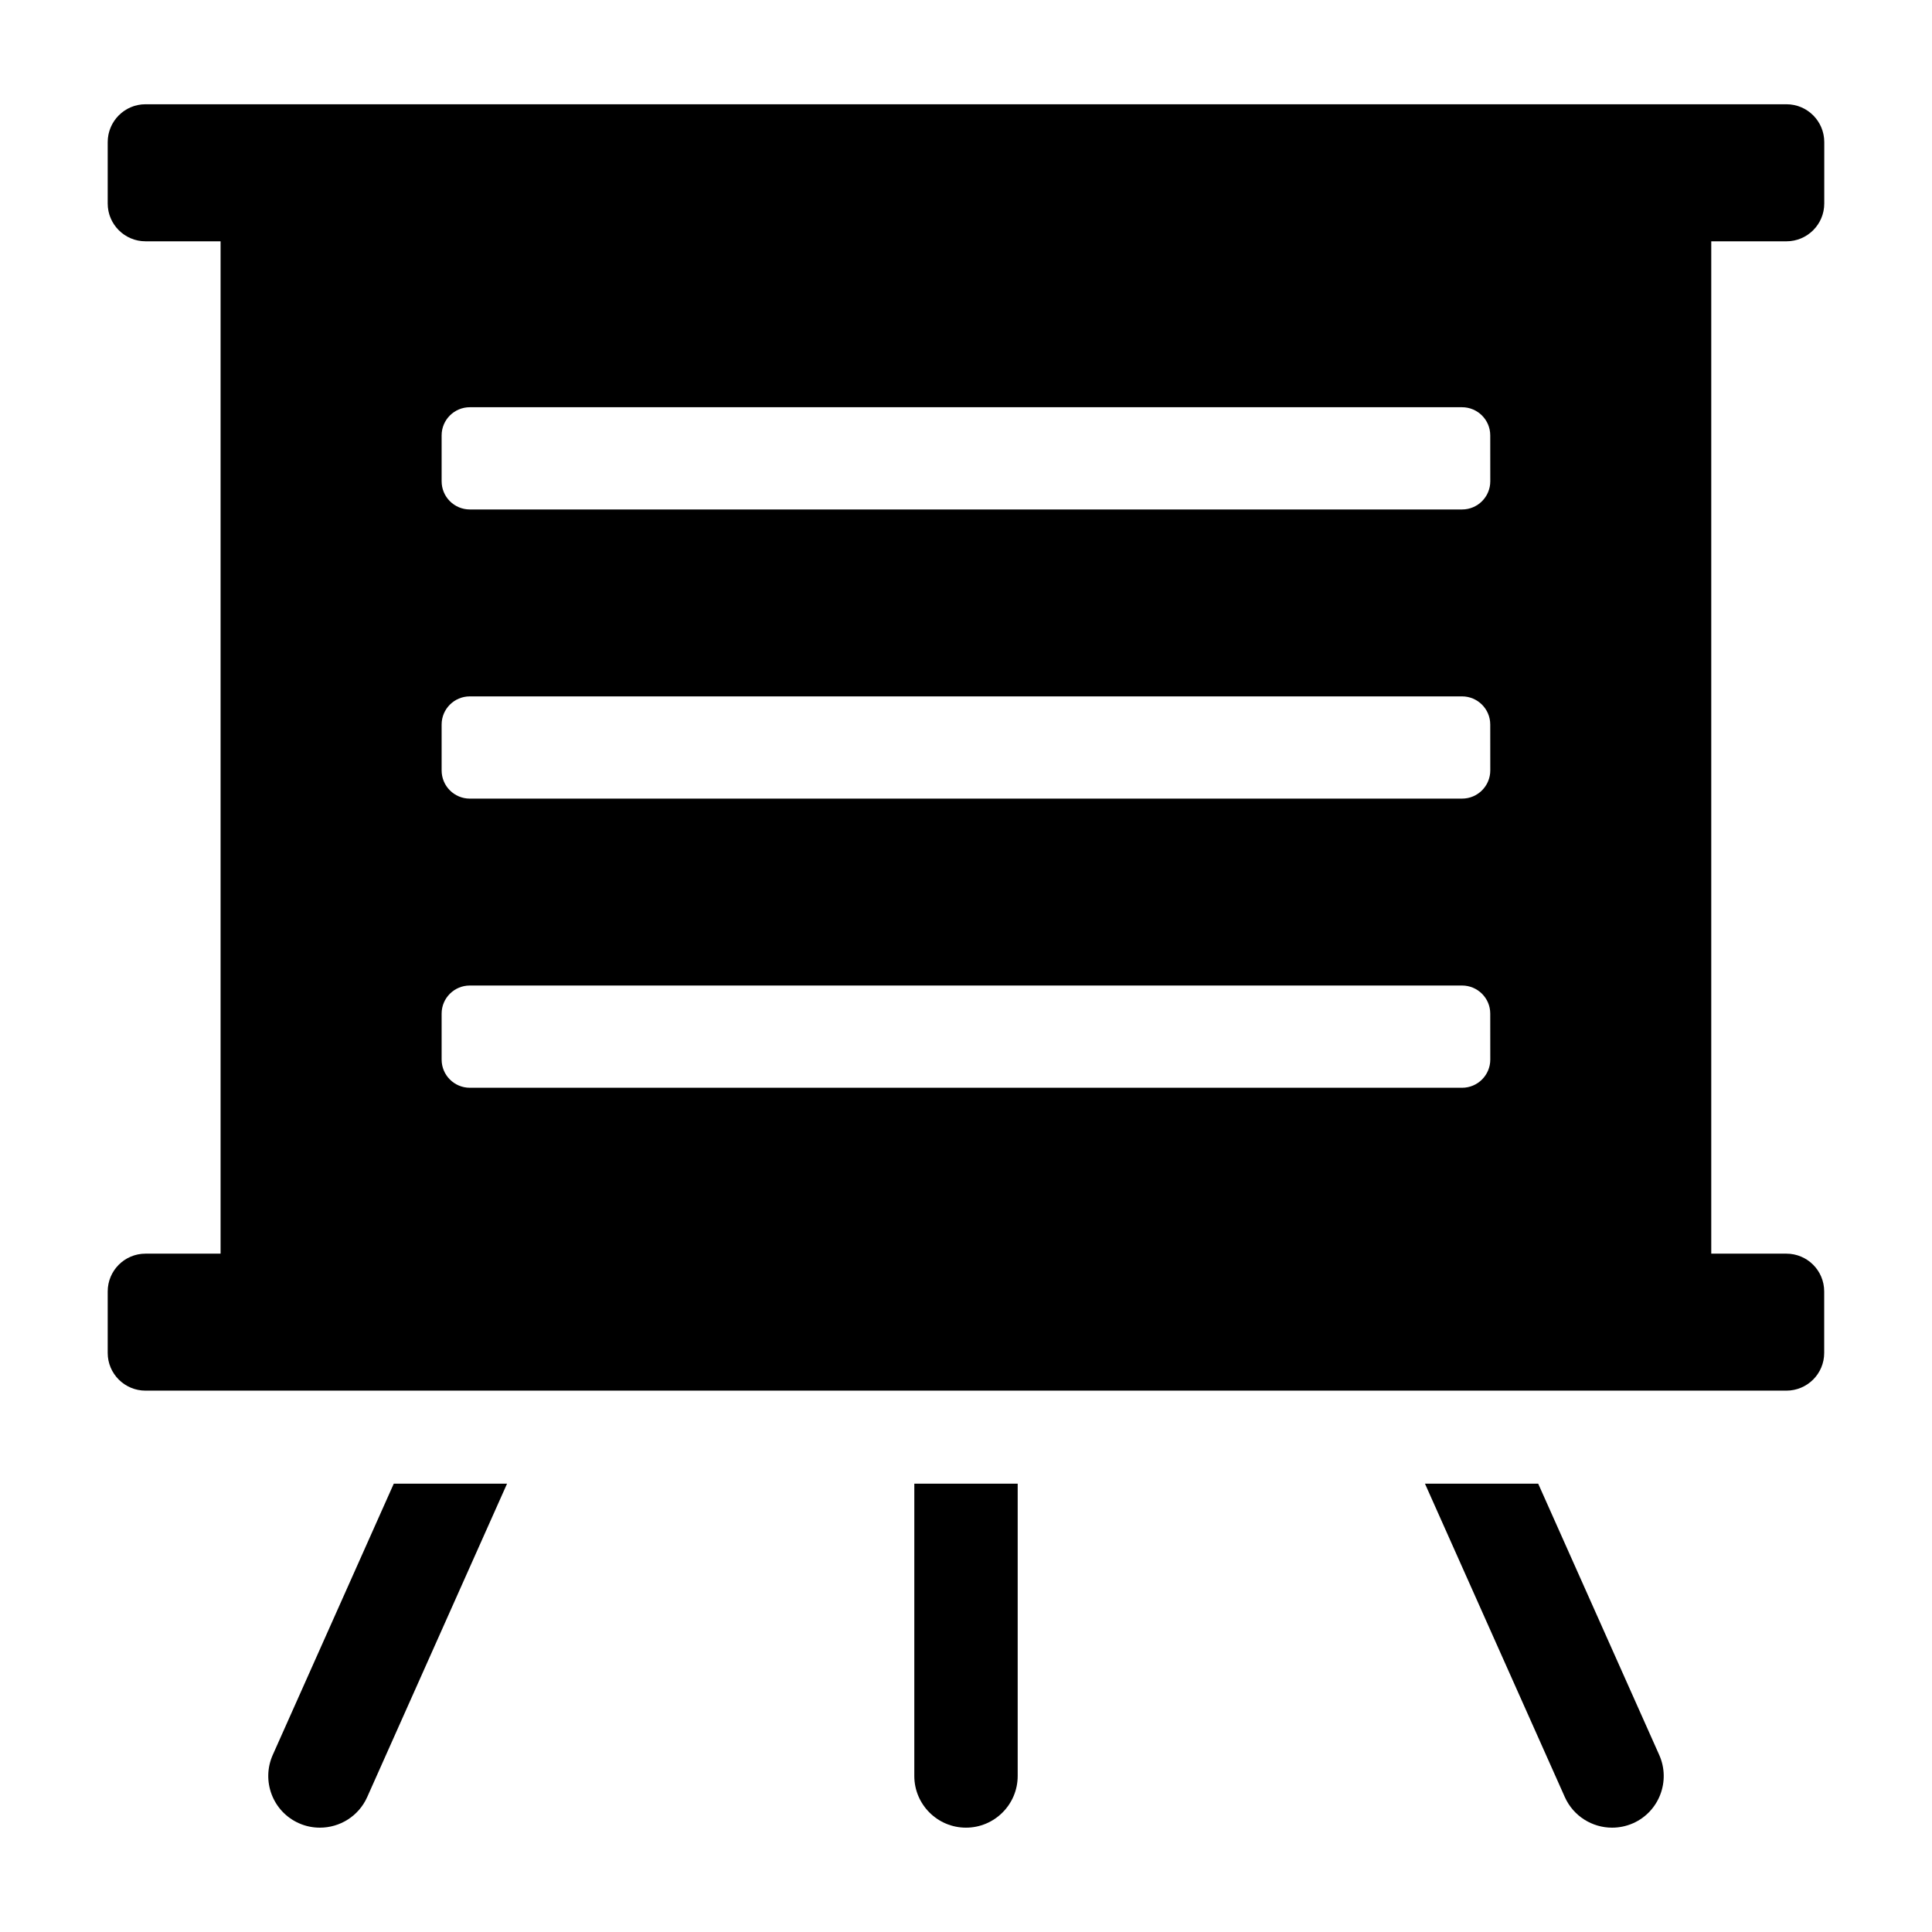
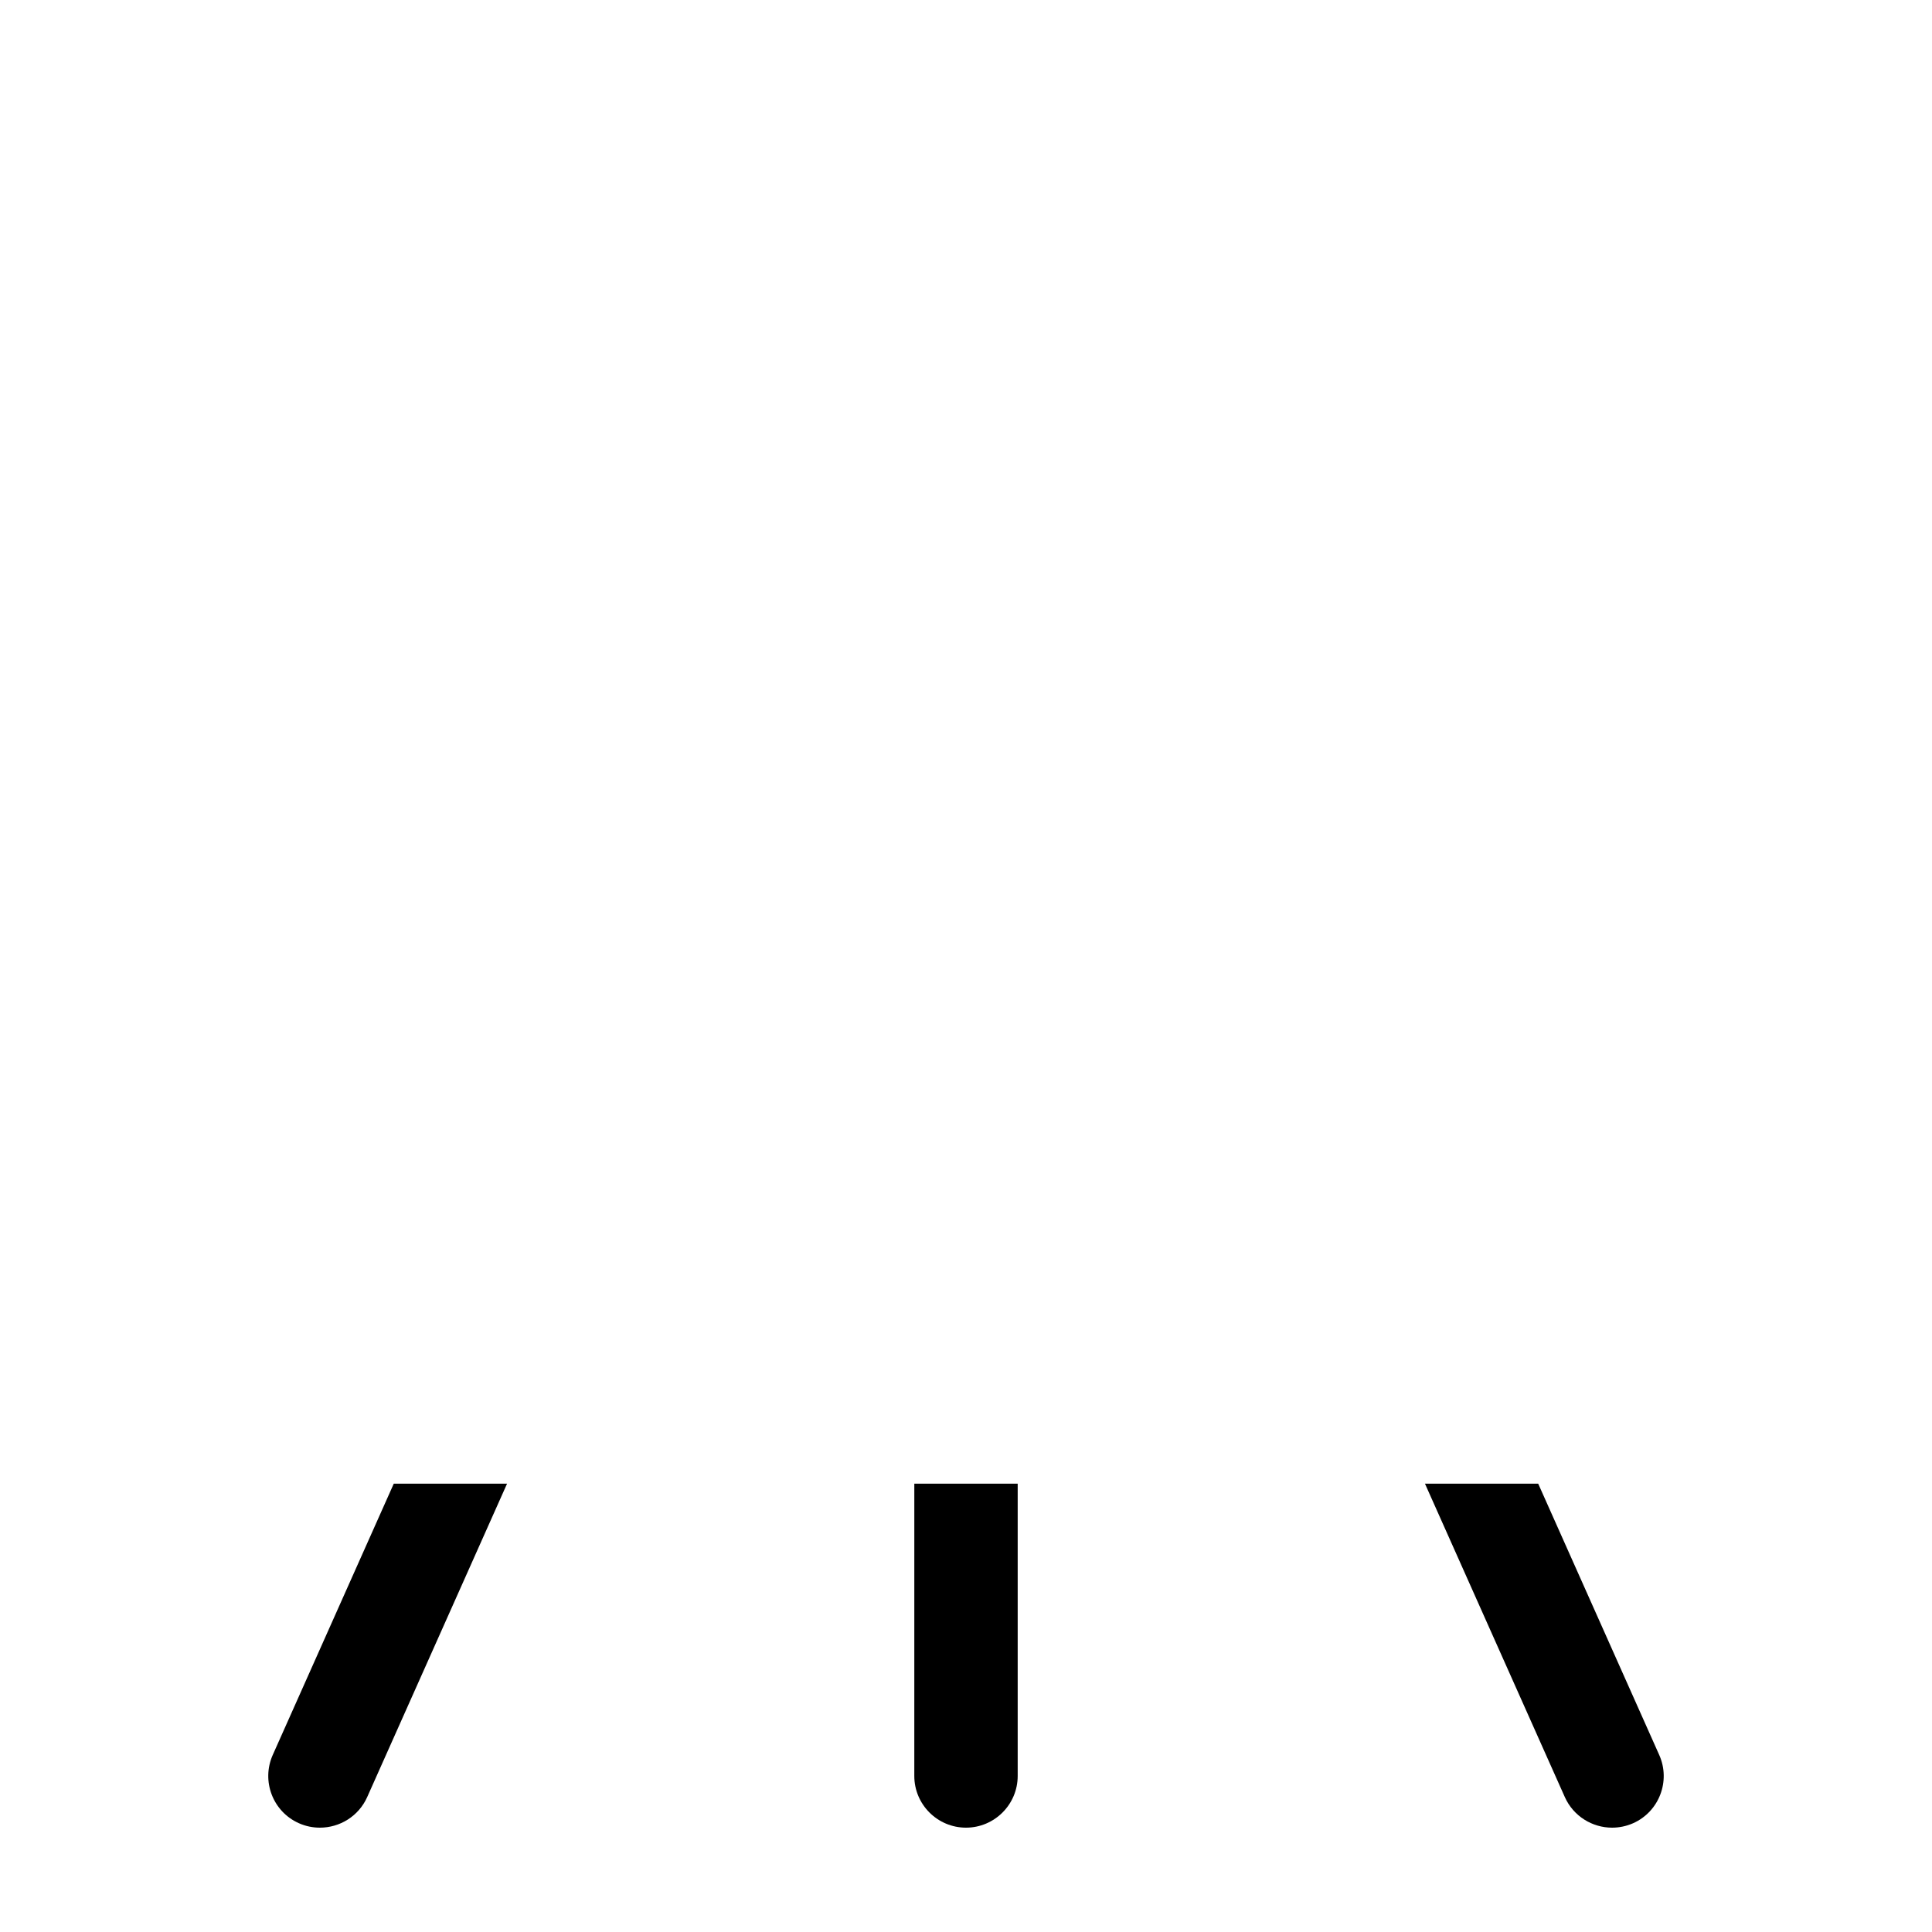
<svg xmlns="http://www.w3.org/2000/svg" fill="#000000" width="800px" height="800px" version="1.1" viewBox="144 144 512 512">
  <g>
    <path d="m386.3 614.65c0 7.559 6.141 13.699 13.699 13.699 7.543 0 13.699-6.141 13.699-13.699v-77.461h-27.395z" />
-     <path d="m216.28 609.08c-3.07 6.91 0.016 15.02 6.926 18.09 1.793 0.805 3.699 1.18 5.574 1.18 5.242 0 10.25-3.008 12.531-8.109l37.062-83.051-30.023 0.004z" />
+     <path d="m216.28 609.08c-3.07 6.91 0.016 15.02 6.926 18.09 1.793 0.805 3.699 1.18 5.574 1.18 5.242 0 10.25-3.008 12.531-8.109l37.062-83.051-30.023 0.004" />
    <path d="m551.64 537.19h-30.008l37.062 83.051c2.281 5.086 7.289 8.109 12.516 8.109 1.875 0 3.777-0.379 5.59-1.18 6.894-3.07 9.996-11.18 6.91-18.09z" />
-     <path d="m617.42 207.95c5.543 0 10.027-4.488 10.027-10.012l0.004-16.266c0-5.559-4.488-10.043-10.027-10.043h-434.87c-5.512 0-10.012 4.488-10.012 10.043v16.262c0 5.527 4.504 10.012 10.012 10.012h19.902v268.28l-19.902 0.004c-5.512 0-10.012 4.473-10.012 10.027v16.281c0 5.527 4.504 9.996 10.012 9.996h434.85c5.543 0 10.027-4.473 10.027-9.996v-16.281c0-5.559-4.488-10.027-10.027-10.027h-19.902v-268.28zm-78.48 216.84c0 4.141-3.352 7.477-7.477 7.477h-262.95c-4.125 0-7.477-3.336-7.477-7.477v-12.172c0-4.125 3.352-7.445 7.477-7.445h262.94c4.125 0 7.477 3.32 7.477 7.445zm0-76.629c0 4.141-3.352 7.477-7.477 7.477l-262.95 0.004c-4.125 0-7.477-3.336-7.477-7.477v-12.156c0-4.125 3.352-7.461 7.477-7.461h262.94c4.125 0 7.477 3.336 7.477 7.461zm0-76.625c0 4.141-3.352 7.477-7.477 7.477h-262.95c-4.125 0-7.477-3.336-7.477-7.477v-12.156c0-4.125 3.352-7.461 7.477-7.461h262.94c4.125 0 7.477 3.336 7.477 7.461z" />
  </g>
</svg>